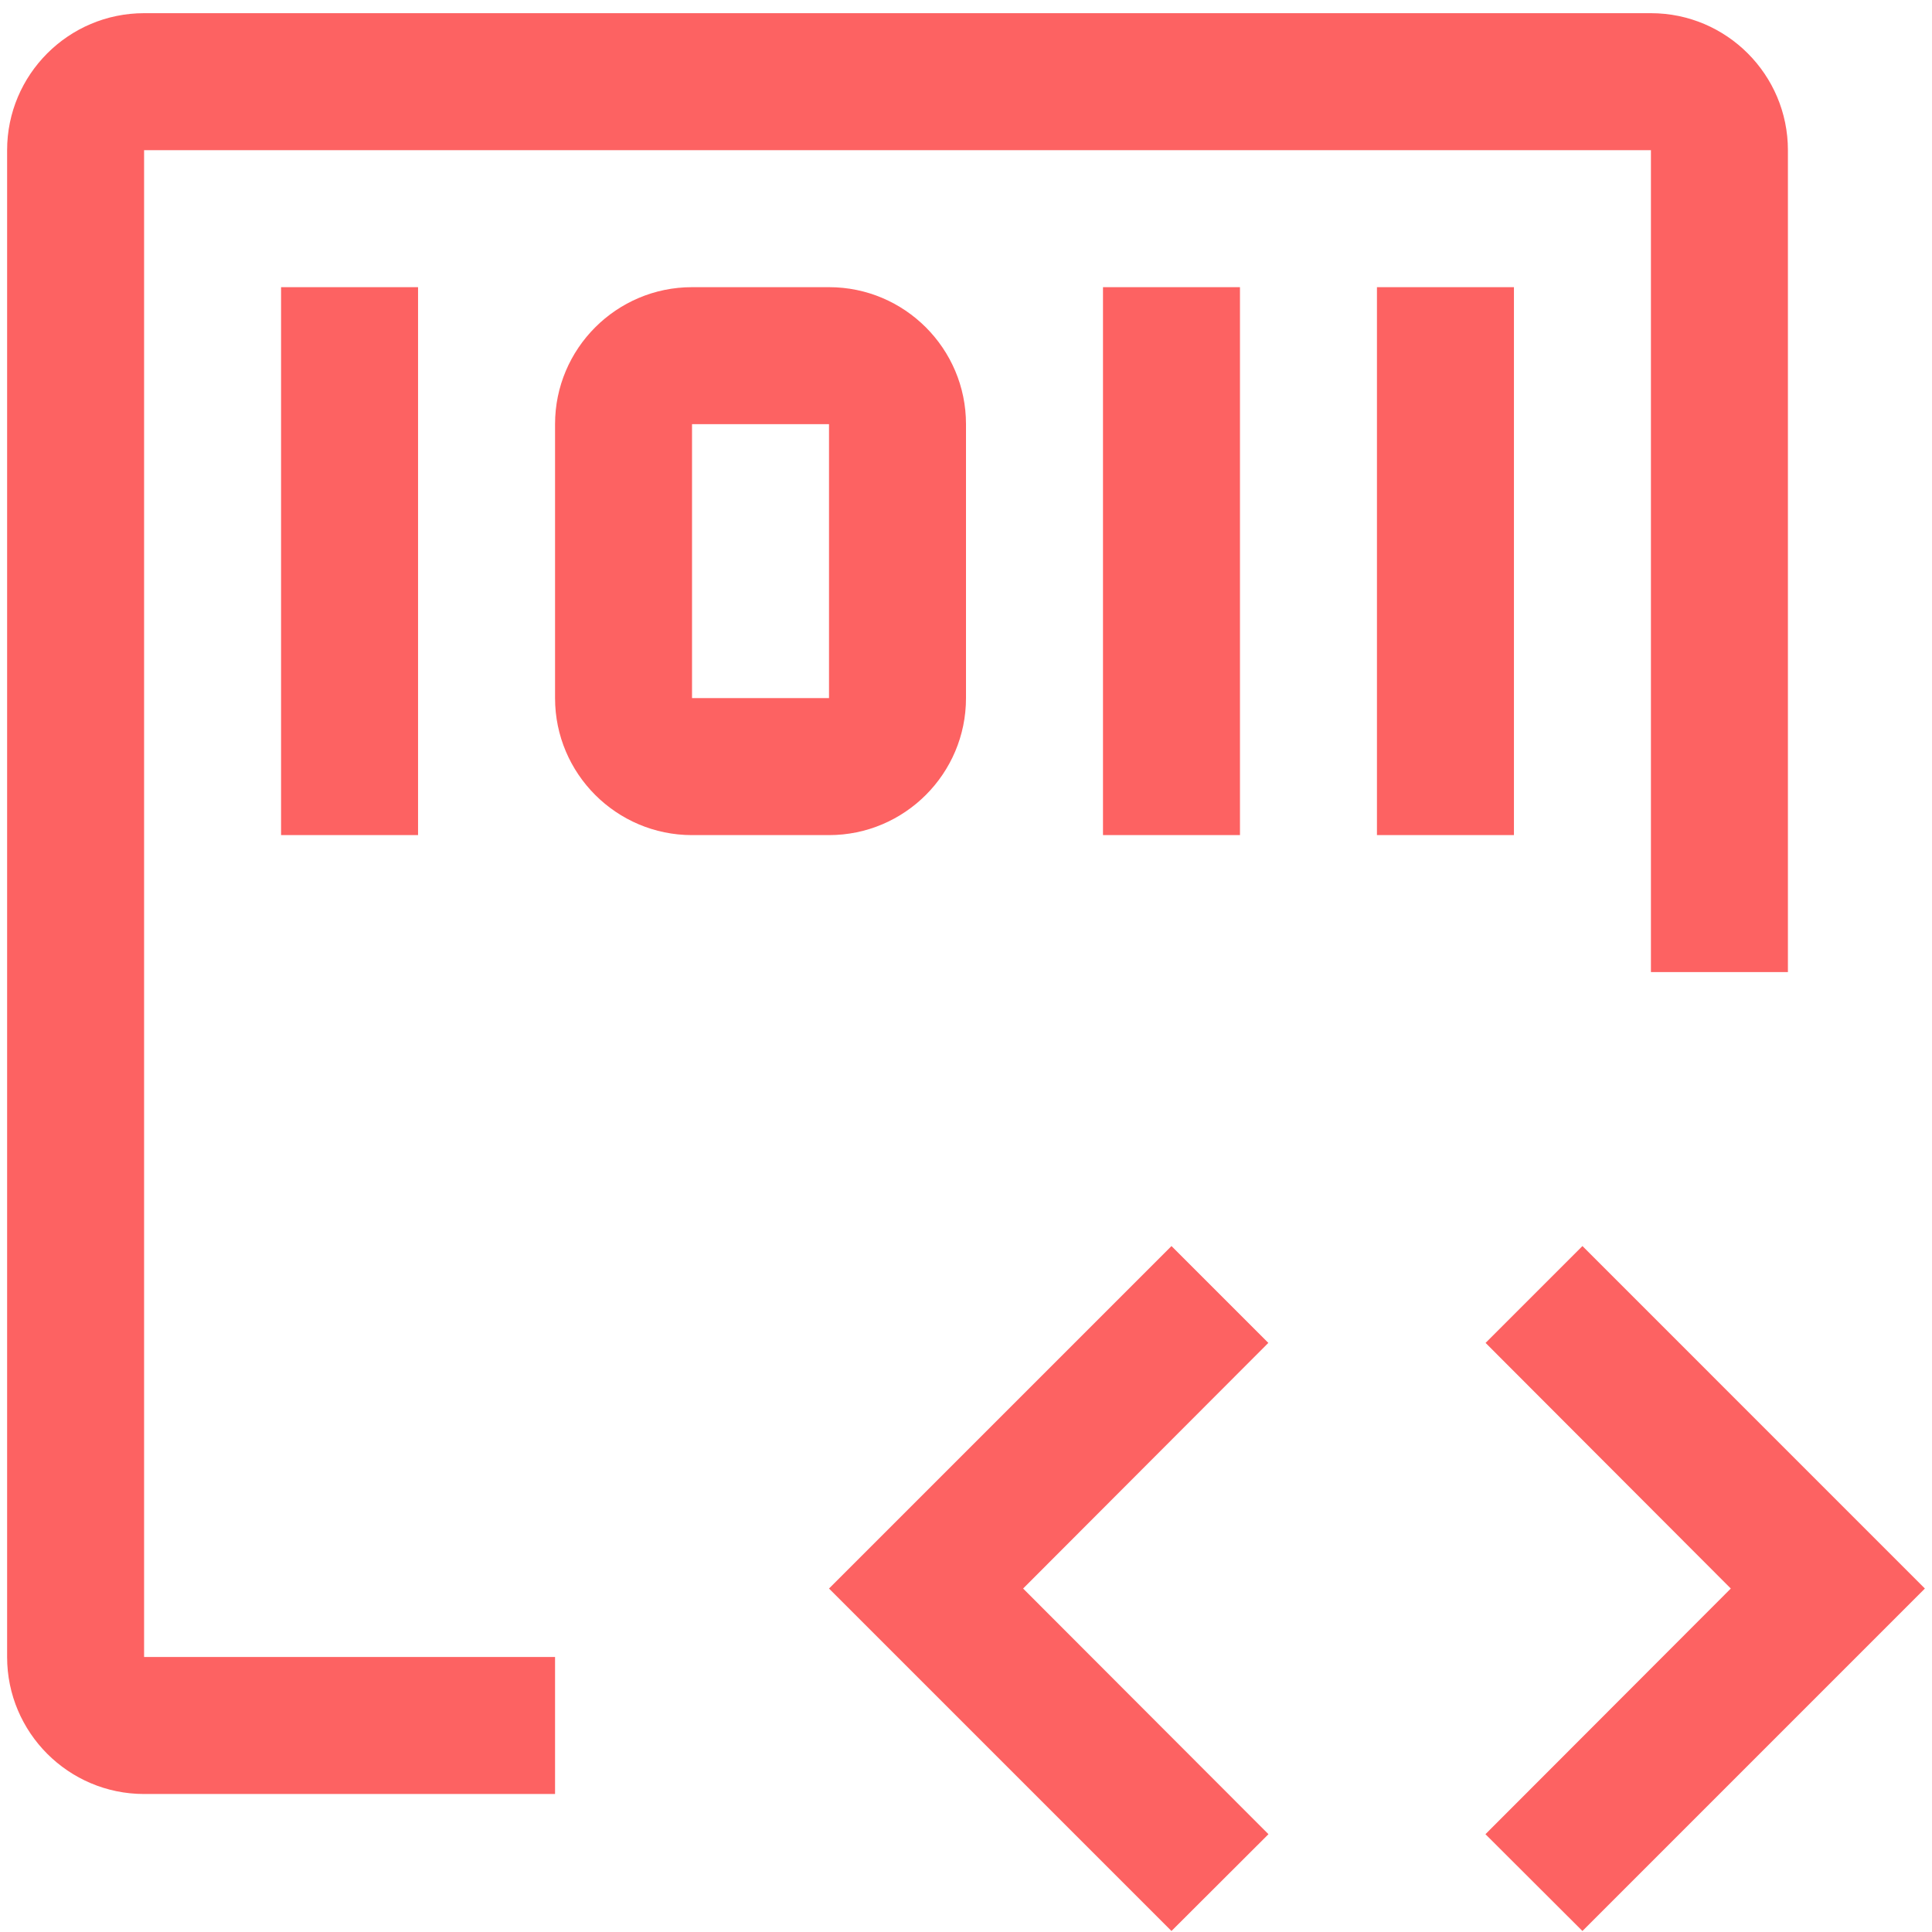
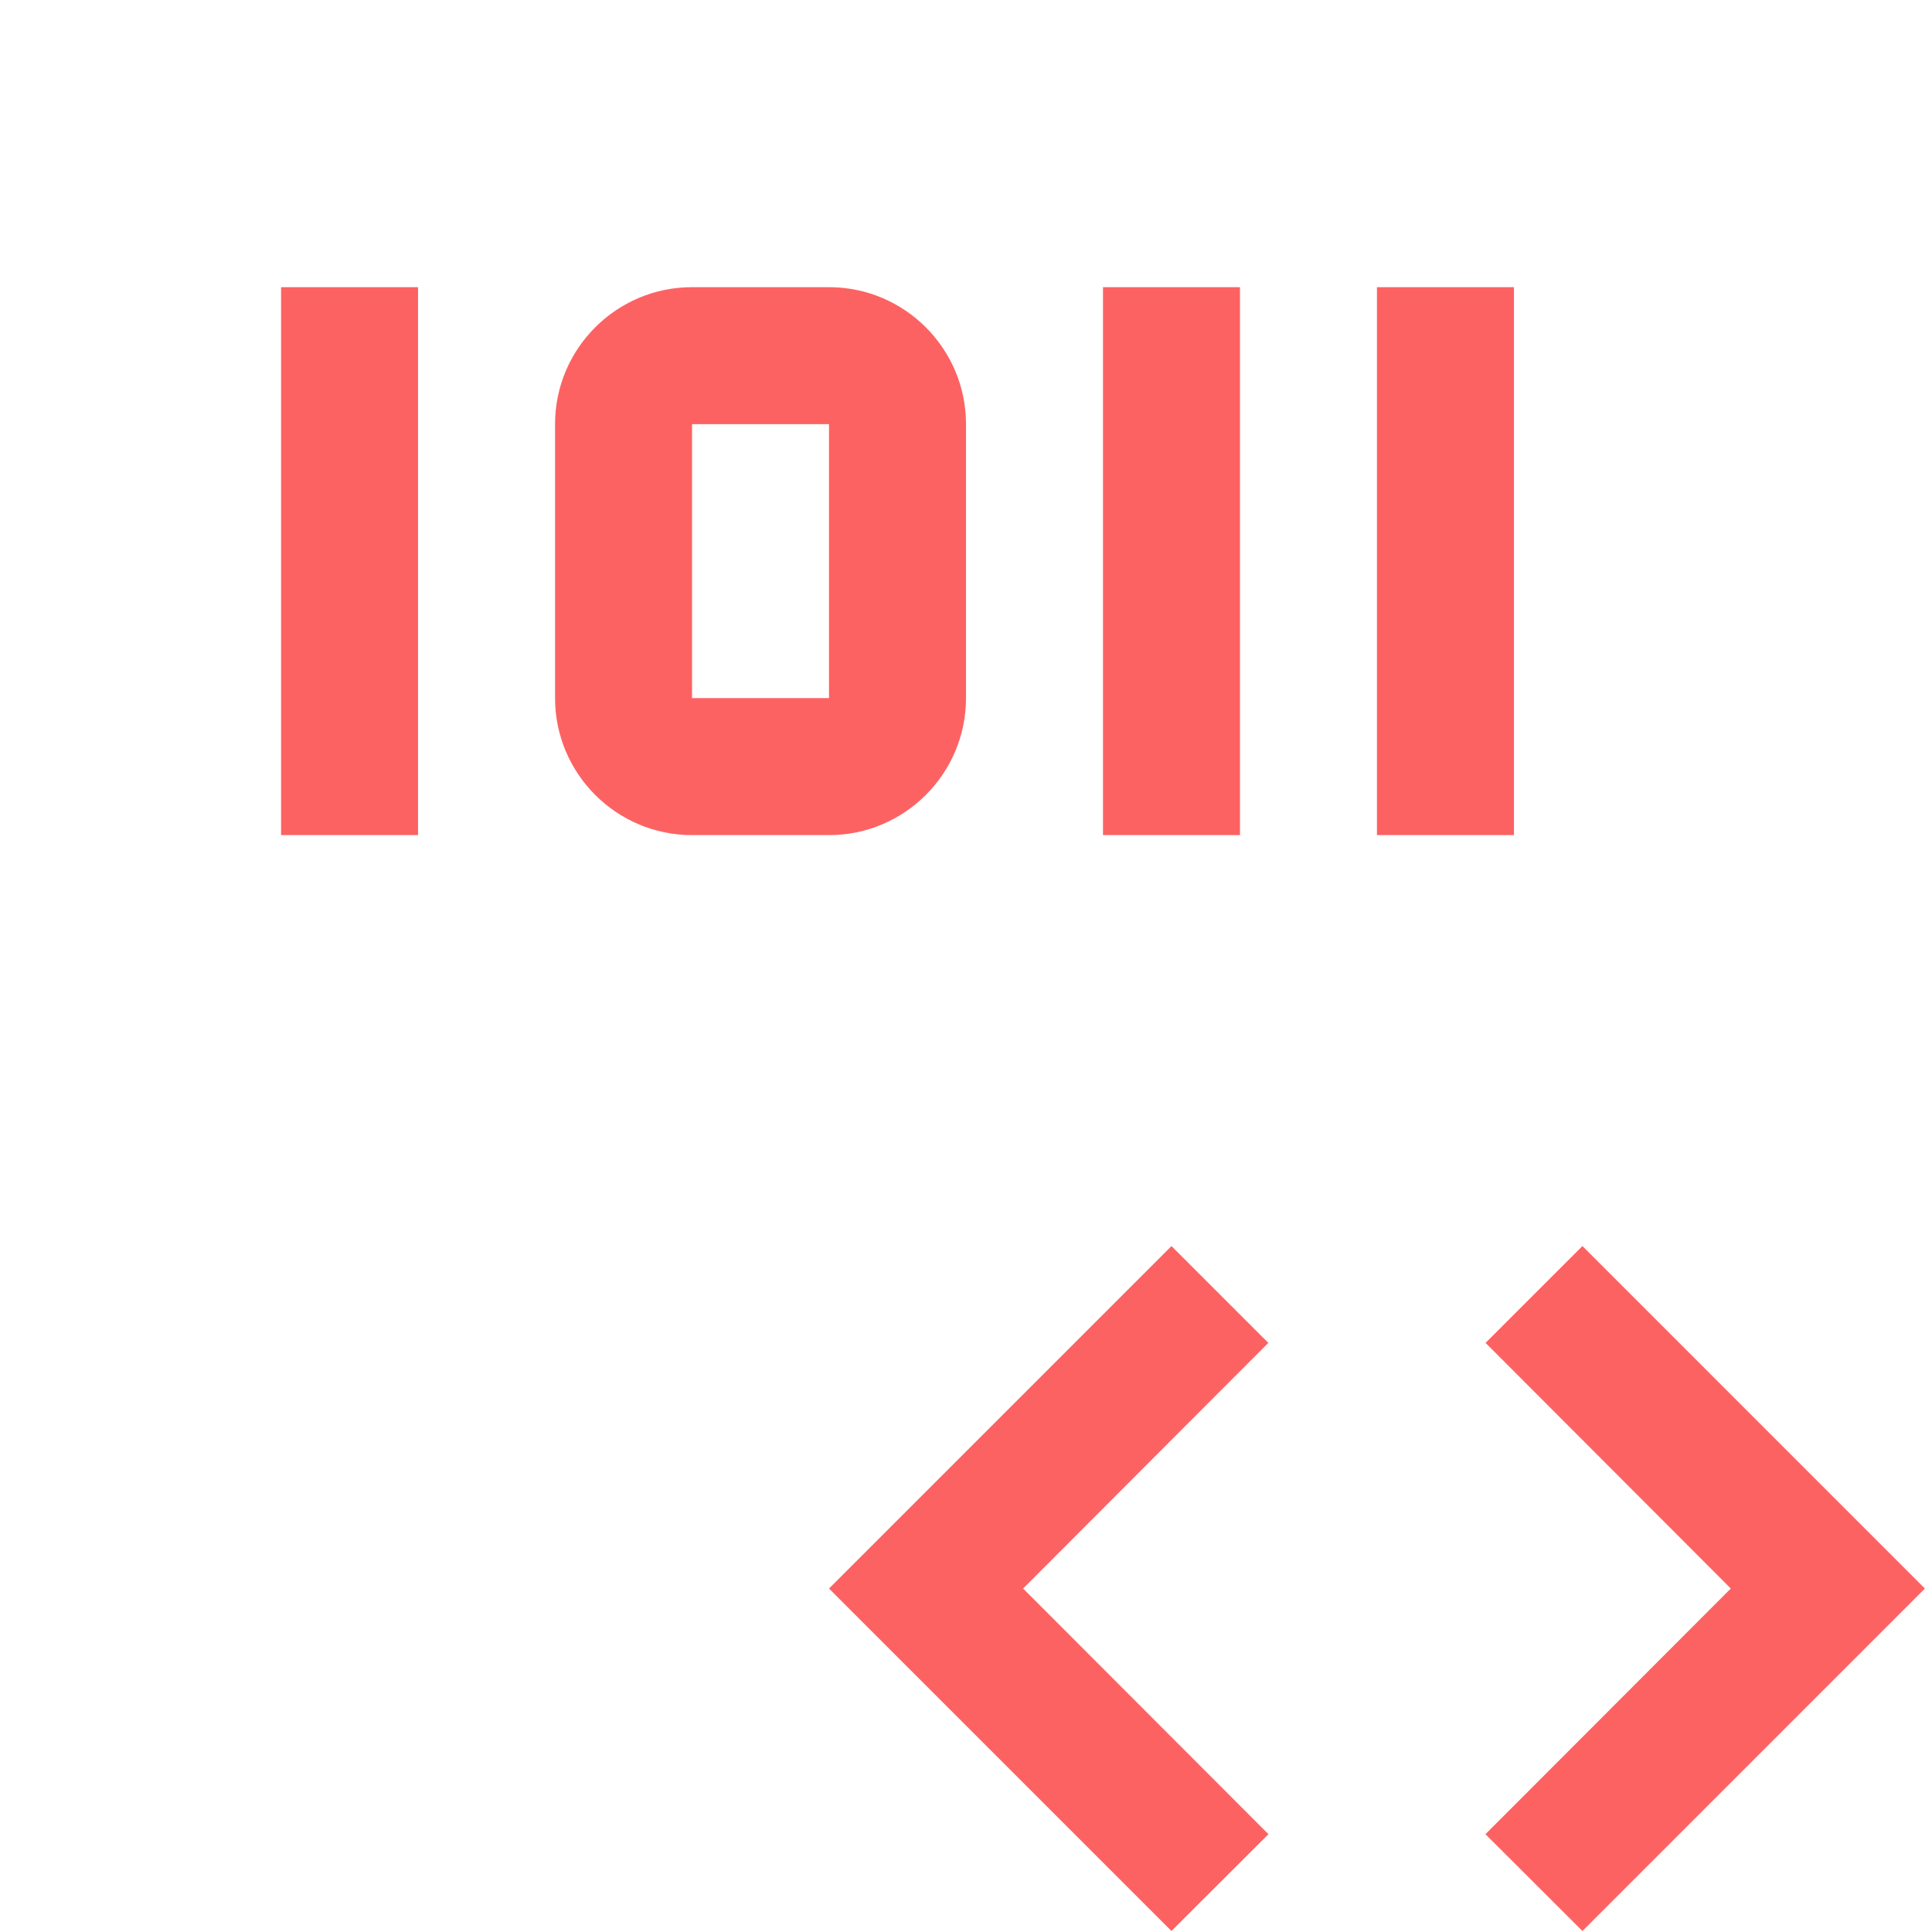
<svg xmlns="http://www.w3.org/2000/svg" width="119" height="119" viewBox="0 0 119 119" fill="none">
  <path d="M91.503 82.715L106.607 97.844L91.495 112.976L97.469 118.938L118.562 97.844L97.469 76.75L91.503 82.715ZM78.122 82.715L63.018 97.844L78.13 112.976L72.156 118.938L51.062 97.844L72.156 76.75L78.122 82.715ZM84.812 17.688H93.25V51.438H84.812V17.688ZM67.938 17.688H76.375V51.438H67.938V17.688ZM51.062 51.438H42.625C37.972 51.438 34.188 47.653 34.188 43V26.125C34.188 21.472 37.972 17.688 42.625 17.688H51.062C55.716 17.688 59.5 21.472 59.5 26.125V43C59.5 47.653 55.716 51.438 51.062 51.438ZM42.625 26.125V43H51.062V26.125H42.625ZM17.312 17.688H25.75V51.438H17.312V17.688Z" fill="#FD6262" />
-   <path d="M34.188 110.5H8.875C4.222 110.5 0.438 106.716 0.438 102.062V9.25C0.438 4.597 4.222 0.812 8.875 0.812H101.688C106.341 0.812 110.125 4.597 110.125 9.25V59.875H101.688V9.25H8.875V102.062H34.188V110.5Z" fill="#FD6262" />
</svg>